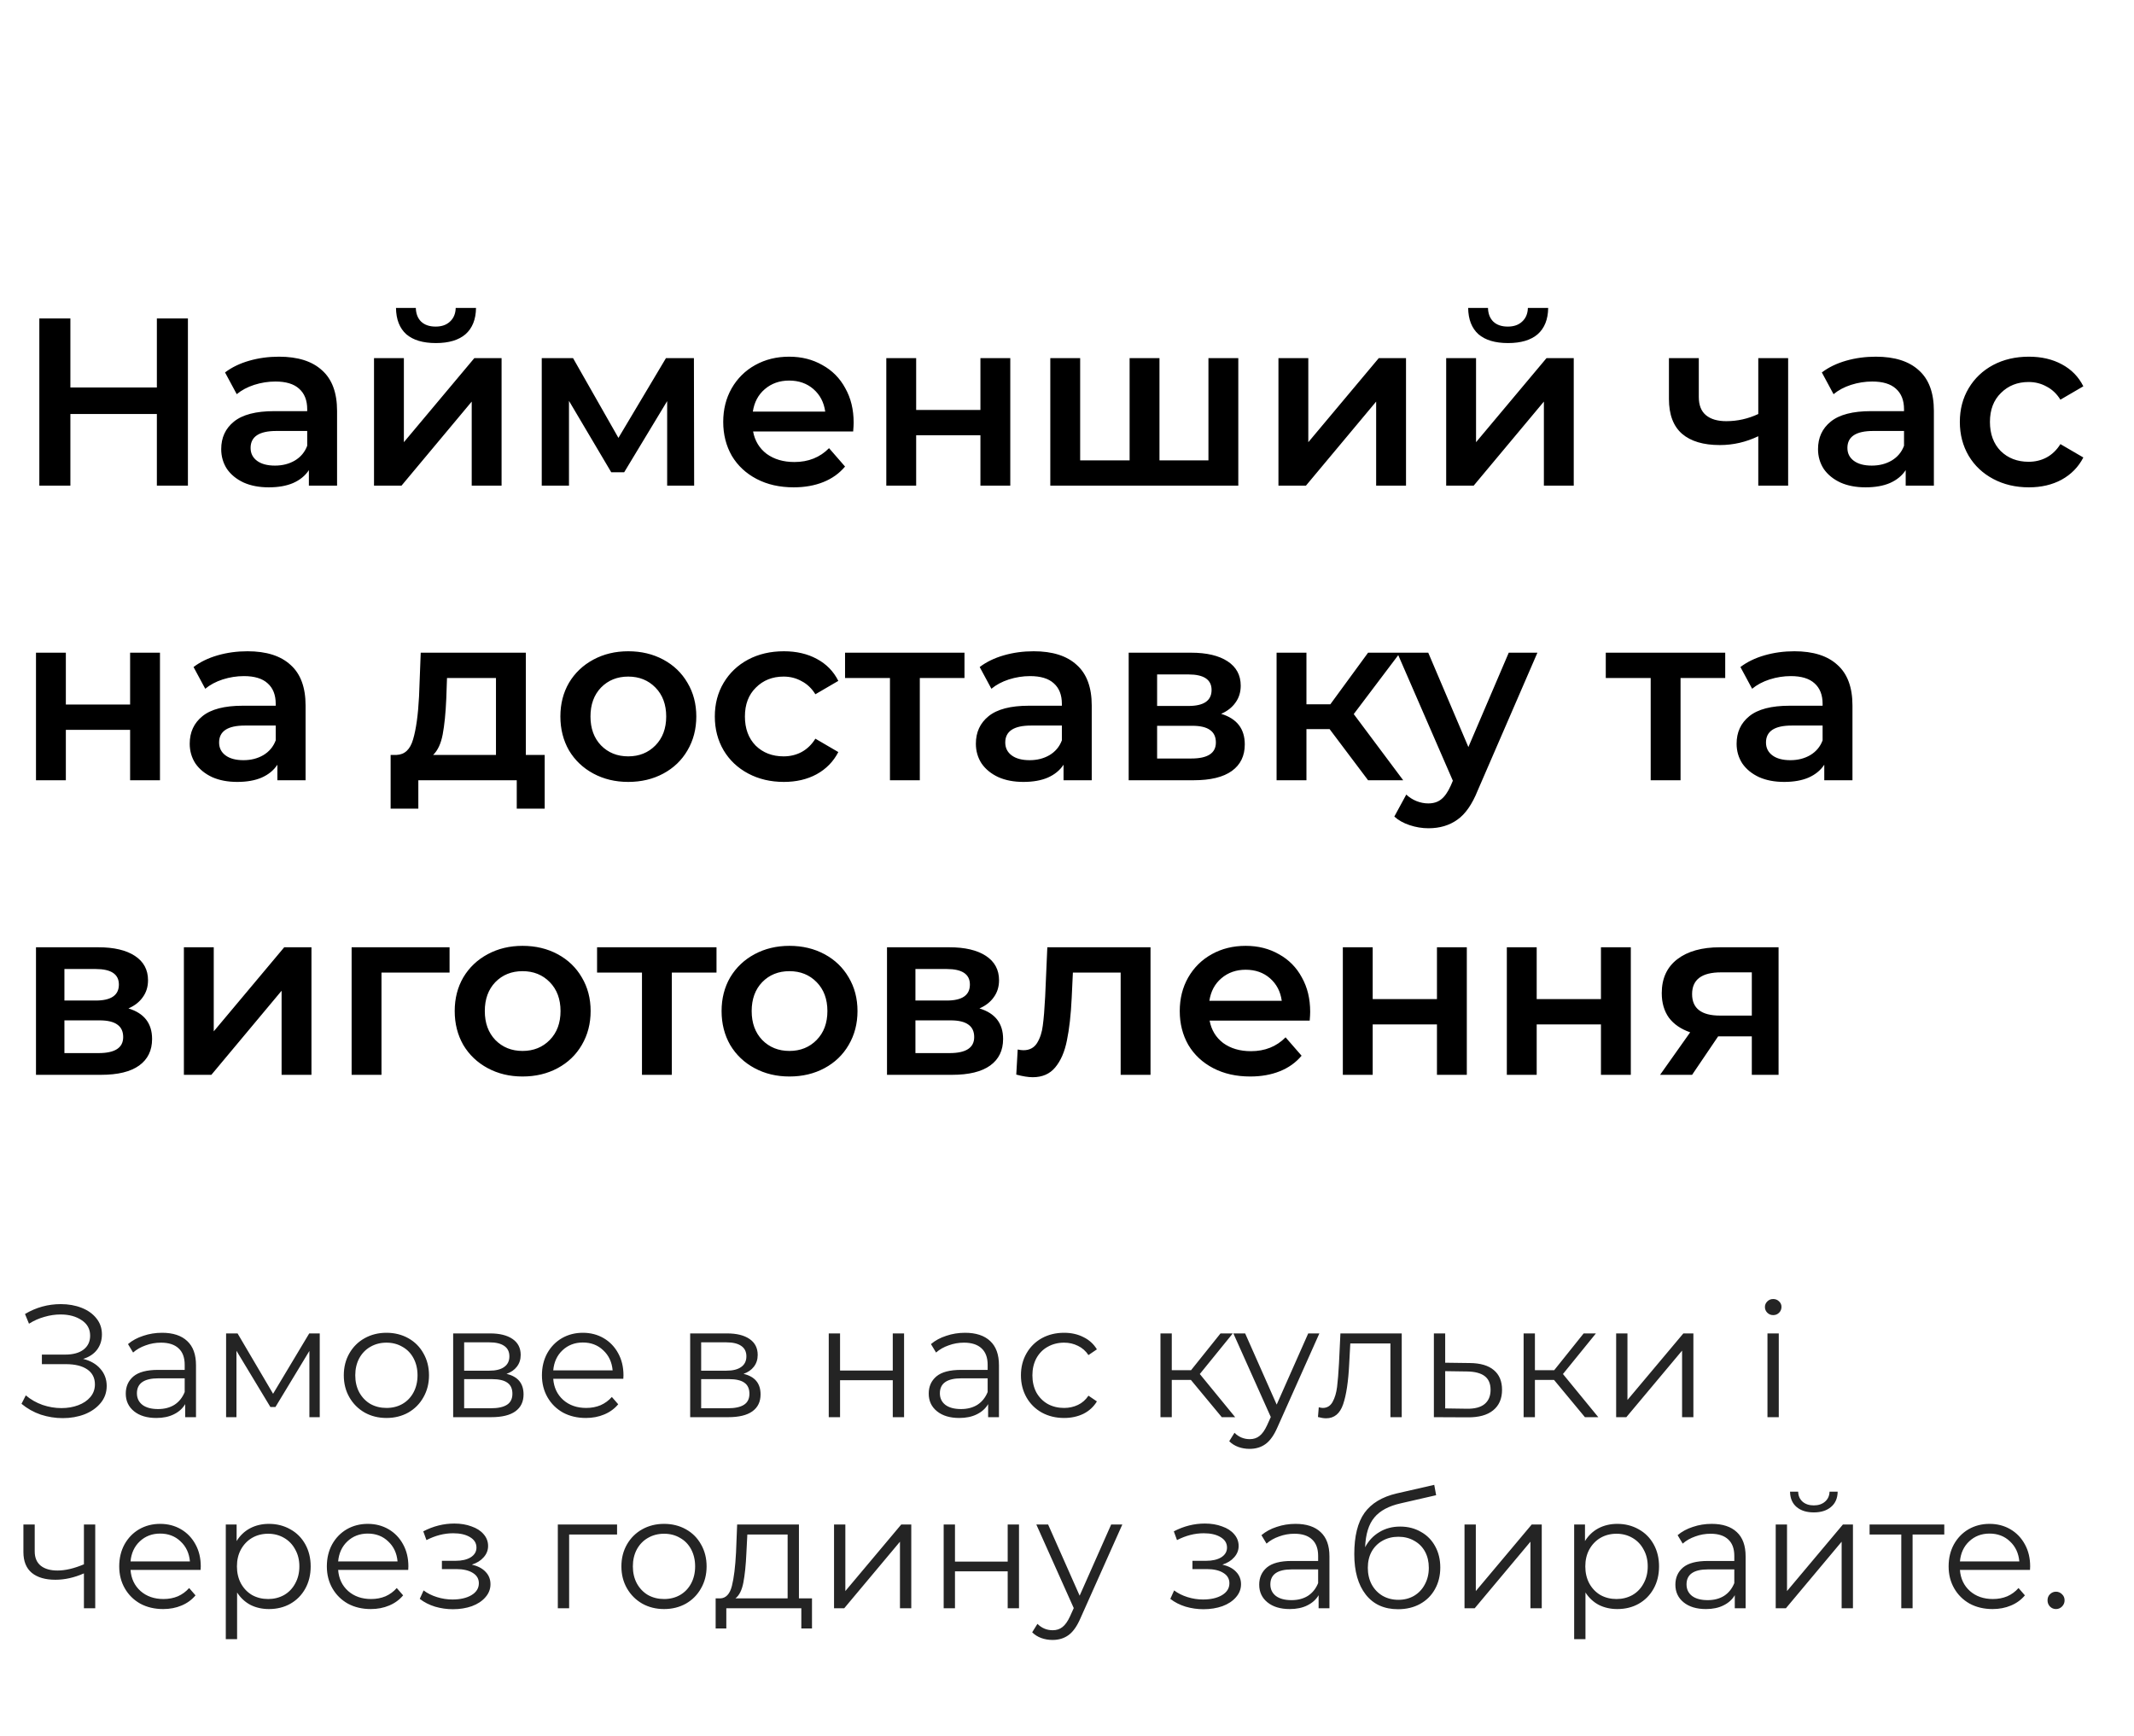
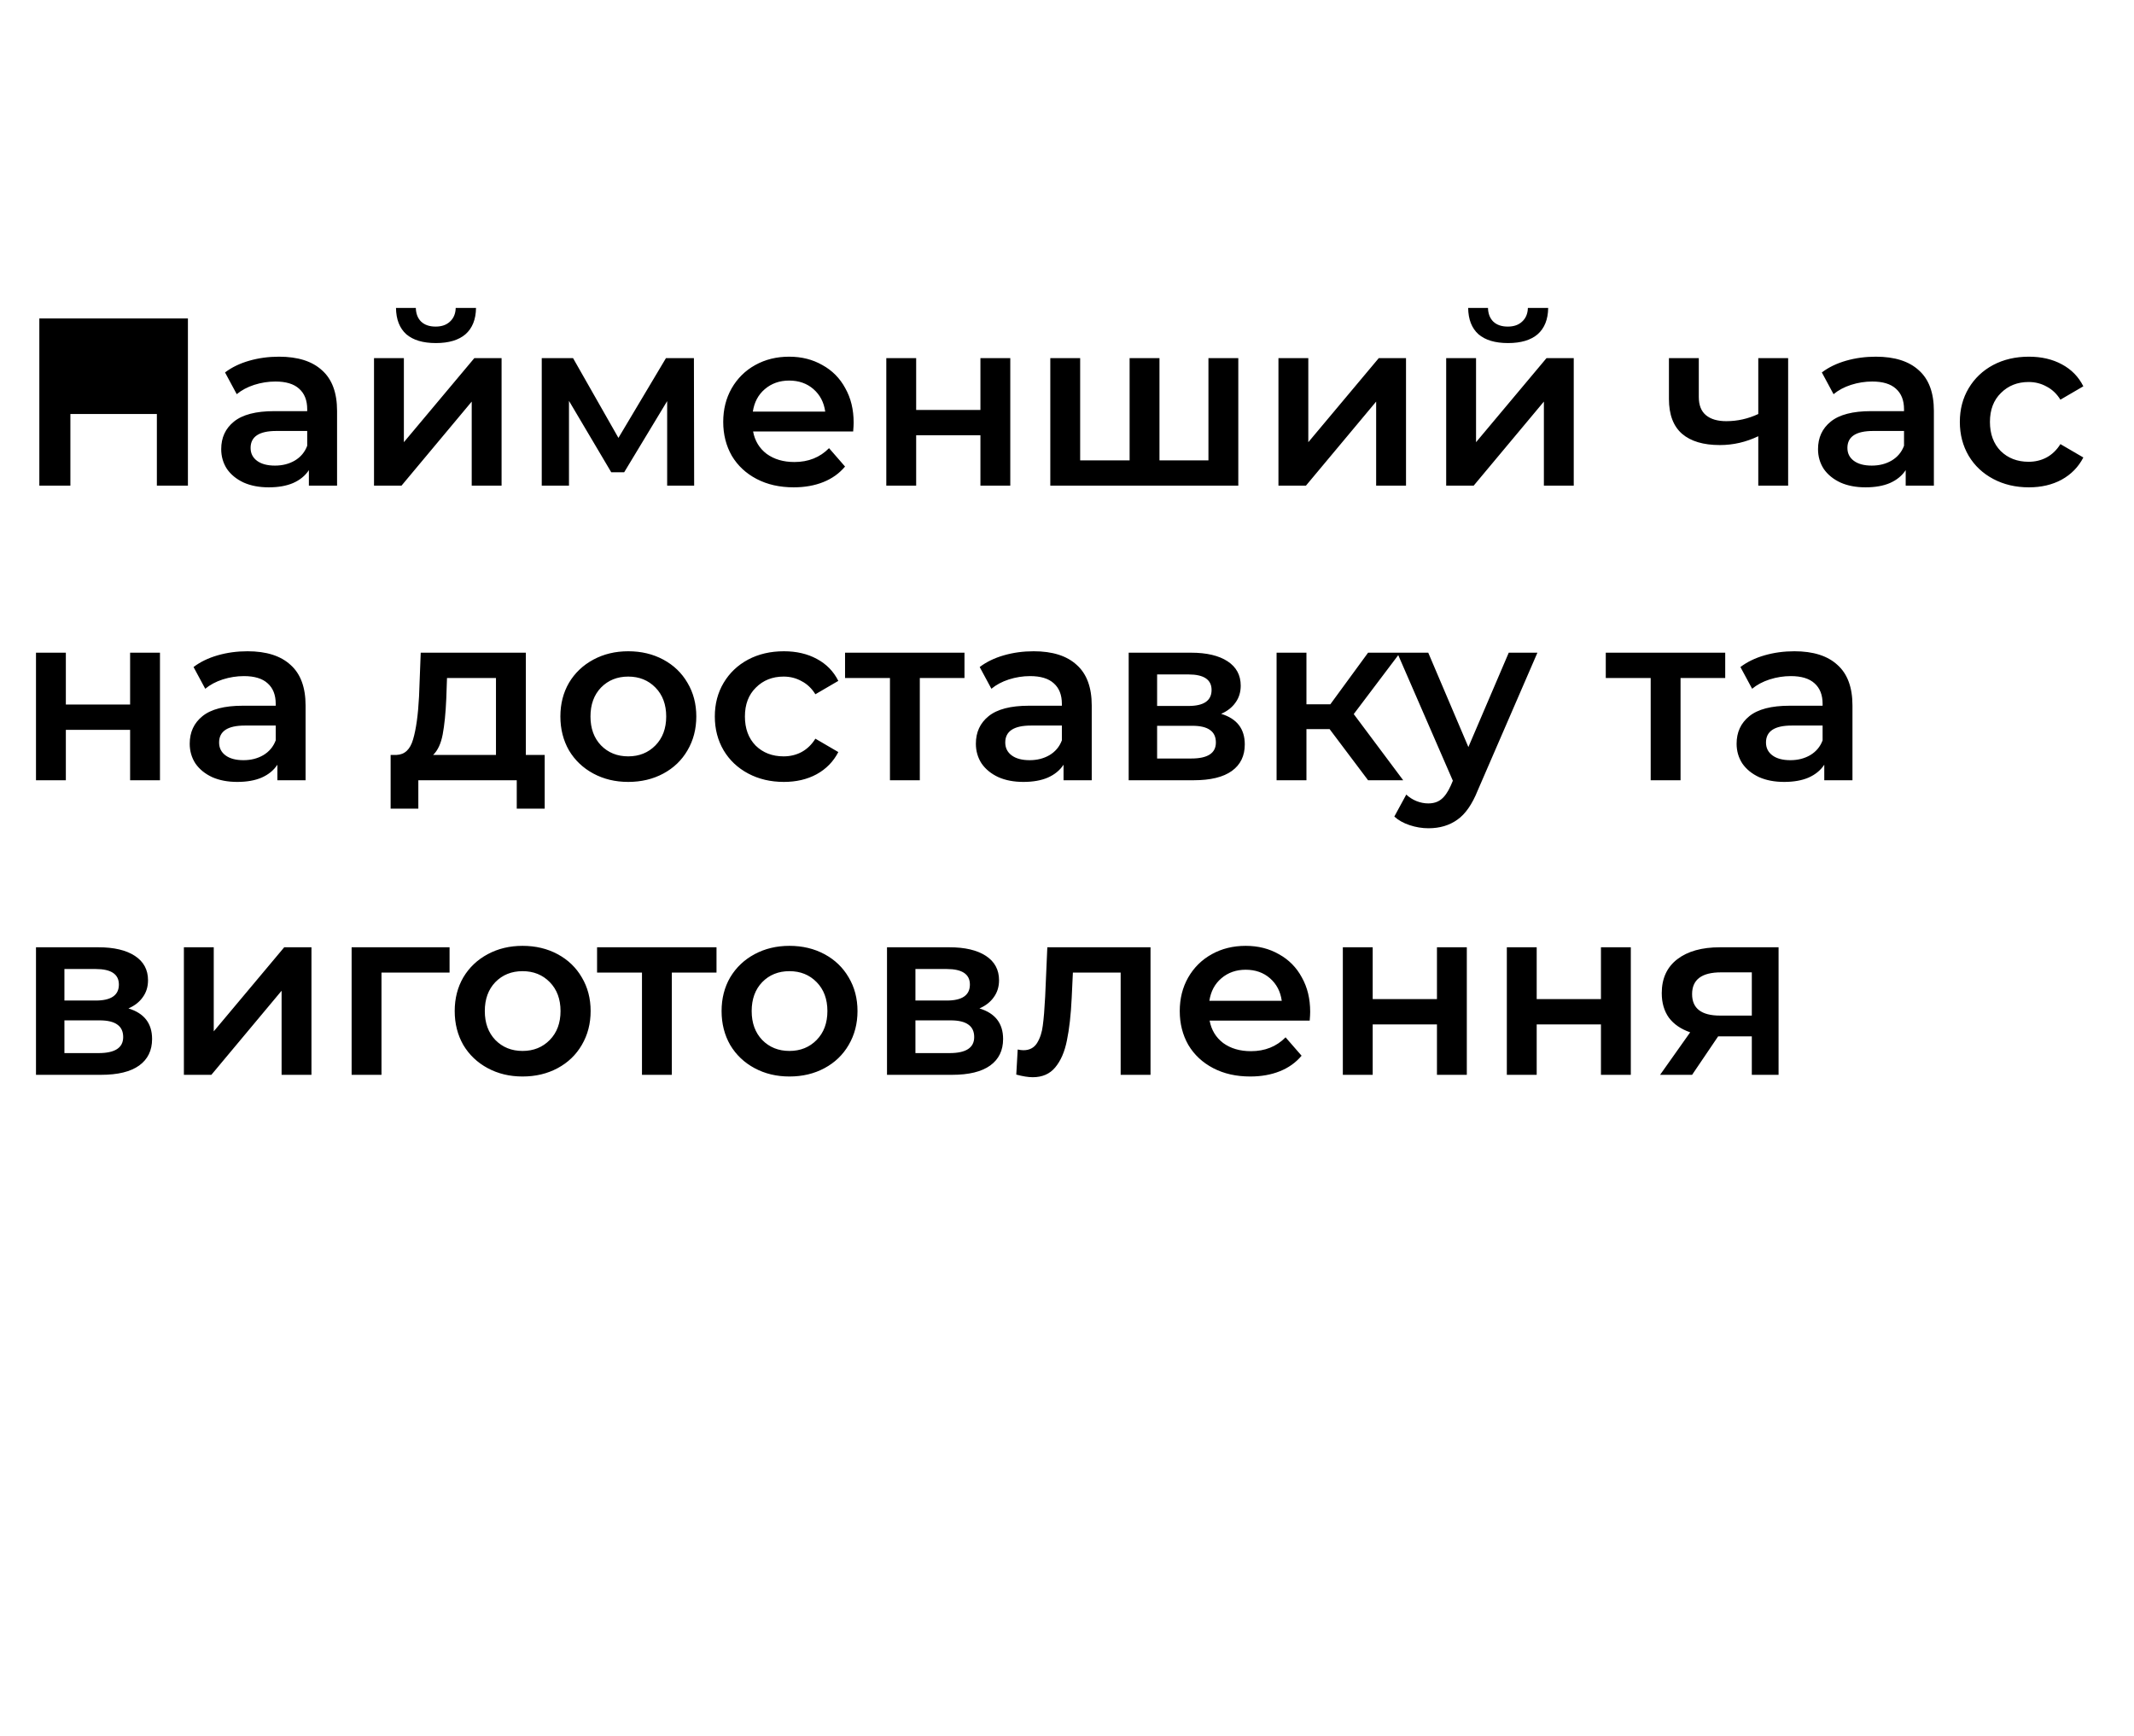
<svg xmlns="http://www.w3.org/2000/svg" width="268" height="218" viewBox="0 0 268 218" fill="none">
-   <path d="M10.44 170.68C11.36 170.907 12.08 171.32 12.6 171.92C13.133 172.52 13.4 173.24 13.4 174.08C13.4 174.893 13.147 175.607 12.64 176.22C12.133 176.833 11.46 177.307 10.62 177.64C9.78 177.96 8.867 178.12 7.88 178.12C6.947 178.12 6.027 177.973 5.12 177.68C4.227 177.373 3.42 176.92 2.7 176.32L3.24 175.26C3.853 175.78 4.553 176.18 5.34 176.46C6.127 176.727 6.92 176.86 7.72 176.86C8.48 176.86 9.18 176.74 9.82 176.5C10.46 176.26 10.967 175.92 11.34 175.48C11.727 175.027 11.92 174.493 11.92 173.88C11.92 173.067 11.6 172.44 10.96 172C10.32 171.56 9.42 171.34 8.26 171.34H5.26V170.14H8.18C9.167 170.14 9.933 169.933 10.48 169.52C11.04 169.093 11.32 168.507 11.32 167.76C11.32 166.933 10.967 166.287 10.26 165.82C9.553 165.34 8.667 165.1 7.6 165.1C6.933 165.1 6.26 165.2 5.58 165.4C4.9 165.587 4.253 165.873 3.64 166.26L3.14 165.04C4.527 164.213 6.027 163.8 7.64 163.8C8.587 163.8 9.453 163.953 10.24 164.26C11.027 164.567 11.647 165.007 12.1 165.58C12.567 166.153 12.8 166.827 12.8 167.6C12.8 168.347 12.593 168.993 12.18 169.54C11.767 170.073 11.187 170.453 10.44 170.68ZM20.355 167.4C21.728 167.4 22.782 167.747 23.515 168.44C24.248 169.12 24.615 170.133 24.615 171.48V178H23.255V176.36C22.935 176.907 22.462 177.333 21.835 177.64C21.221 177.947 20.488 178.1 19.635 178.1C18.462 178.1 17.528 177.82 16.835 177.26C16.142 176.7 15.795 175.96 15.795 175.04C15.795 174.147 16.115 173.427 16.755 172.88C17.408 172.333 18.442 172.06 19.855 172.06H23.195V171.42C23.195 170.513 22.942 169.827 22.435 169.36C21.928 168.88 21.188 168.64 20.215 168.64C19.548 168.64 18.908 168.753 18.295 168.98C17.681 169.193 17.155 169.493 16.715 169.88L16.075 168.82C16.608 168.367 17.248 168.02 17.995 167.78C18.741 167.527 19.528 167.4 20.355 167.4ZM19.855 176.98C20.655 176.98 21.341 176.8 21.915 176.44C22.488 176.067 22.915 175.533 23.195 174.84V173.12H19.895C18.095 173.12 17.195 173.747 17.195 175C17.195 175.613 17.428 176.1 17.895 176.46C18.361 176.807 19.015 176.98 19.855 176.98ZM40.155 167.48V178H38.855V169.68L34.595 176.72H33.955L29.695 169.66V178H28.395V167.48H29.835L34.295 175.06L38.835 167.48H40.155ZM48.536 178.1C47.522 178.1 46.609 177.873 45.796 177.42C44.982 176.953 44.342 176.313 43.876 175.5C43.409 174.687 43.176 173.767 43.176 172.74C43.176 171.713 43.409 170.793 43.876 169.98C44.342 169.167 44.982 168.533 45.796 168.08C46.609 167.627 47.522 167.4 48.536 167.4C49.549 167.4 50.462 167.627 51.276 168.08C52.089 168.533 52.722 169.167 53.176 169.98C53.642 170.793 53.876 171.713 53.876 172.74C53.876 173.767 53.642 174.687 53.176 175.5C52.722 176.313 52.089 176.953 51.276 177.42C50.462 177.873 49.549 178.1 48.536 178.1ZM48.536 176.84C49.282 176.84 49.949 176.673 50.536 176.34C51.136 175.993 51.602 175.507 51.936 174.88C52.269 174.253 52.436 173.54 52.436 172.74C52.436 171.94 52.269 171.227 51.936 170.6C51.602 169.973 51.136 169.493 50.536 169.16C49.949 168.813 49.282 168.64 48.536 168.64C47.789 168.64 47.116 168.813 46.516 169.16C45.929 169.493 45.462 169.973 45.116 170.6C44.782 171.227 44.616 171.94 44.616 172.74C44.616 173.54 44.782 174.253 45.116 174.88C45.462 175.507 45.929 175.993 46.516 176.34C47.116 176.673 47.789 176.84 48.536 176.84ZM63.611 172.56C65.037 172.893 65.751 173.753 65.751 175.14C65.751 176.06 65.411 176.767 64.731 177.26C64.051 177.753 63.037 178 61.691 178H56.911V167.48H61.551C62.751 167.48 63.691 167.713 64.371 168.18C65.051 168.647 65.391 169.313 65.391 170.18C65.391 170.753 65.231 171.247 64.911 171.66C64.604 172.06 64.171 172.36 63.611 172.56ZM58.291 172.16H61.451C62.264 172.16 62.884 172.007 63.311 171.7C63.751 171.393 63.971 170.947 63.971 170.36C63.971 169.773 63.751 169.333 63.311 169.04C62.884 168.747 62.264 168.6 61.451 168.6H58.291V172.16ZM61.631 176.88C62.537 176.88 63.217 176.733 63.671 176.44C64.124 176.147 64.351 175.687 64.351 175.06C64.351 174.433 64.144 173.973 63.731 173.68C63.317 173.373 62.664 173.22 61.771 173.22H58.291V176.88H61.631ZM78.279 173.18H69.479C69.559 174.273 69.979 175.16 70.739 175.84C71.499 176.507 72.459 176.84 73.619 176.84C74.272 176.84 74.872 176.727 75.419 176.5C75.965 176.26 76.439 175.913 76.839 175.46L77.639 176.38C77.172 176.94 76.585 177.367 75.879 177.66C75.185 177.953 74.419 178.1 73.579 178.1C72.499 178.1 71.539 177.873 70.699 177.42C69.872 176.953 69.225 176.313 68.759 175.5C68.292 174.687 68.059 173.767 68.059 172.74C68.059 171.713 68.279 170.793 68.719 169.98C69.172 169.167 69.785 168.533 70.559 168.08C71.345 167.627 72.225 167.4 73.199 167.4C74.172 167.4 75.045 167.627 75.819 168.08C76.592 168.533 77.199 169.167 77.639 169.98C78.079 170.78 78.299 171.7 78.299 172.74L78.279 173.18ZM73.199 168.62C72.185 168.62 71.332 168.947 70.639 169.6C69.959 170.24 69.572 171.08 69.479 172.12H76.939C76.845 171.08 76.452 170.24 75.759 169.6C75.079 168.947 74.225 168.62 73.199 168.62ZM93.376 172.56C94.803 172.893 95.516 173.753 95.516 175.14C95.516 176.06 95.176 176.767 94.496 177.26C93.816 177.753 92.803 178 91.456 178H86.676V167.48H91.316C92.516 167.48 93.456 167.713 94.136 168.18C94.816 168.647 95.156 169.313 95.156 170.18C95.156 170.753 94.996 171.247 94.676 171.66C94.37 172.06 93.936 172.36 93.376 172.56ZM88.056 172.16H91.216C92.03 172.16 92.65 172.007 93.076 171.7C93.516 171.393 93.736 170.947 93.736 170.36C93.736 169.773 93.516 169.333 93.076 169.04C92.65 168.747 92.03 168.6 91.216 168.6H88.056V172.16ZM91.396 176.88C92.303 176.88 92.983 176.733 93.436 176.44C93.89 176.147 94.116 175.687 94.116 175.06C94.116 174.433 93.91 173.973 93.496 173.68C93.083 173.373 92.43 173.22 91.536 173.22H88.056V176.88H91.396ZM104.079 167.48H105.499V172.14H112.119V167.48H113.539V178H112.119V173.36H105.499V178H104.079V167.48ZM121.195 167.4C122.568 167.4 123.621 167.747 124.355 168.44C125.088 169.12 125.455 170.133 125.455 171.48V178H124.095V176.36C123.775 176.907 123.301 177.333 122.675 177.64C122.061 177.947 121.328 178.1 120.475 178.1C119.301 178.1 118.368 177.82 117.675 177.26C116.981 176.7 116.635 175.96 116.635 175.04C116.635 174.147 116.955 173.427 117.595 172.88C118.248 172.333 119.281 172.06 120.695 172.06H124.035V171.42C124.035 170.513 123.781 169.827 123.275 169.36C122.768 168.88 122.028 168.64 121.055 168.64C120.388 168.64 119.748 168.753 119.135 168.98C118.521 169.193 117.995 169.493 117.555 169.88L116.915 168.82C117.448 168.367 118.088 168.02 118.835 167.78C119.581 167.527 120.368 167.4 121.195 167.4ZM120.695 176.98C121.495 176.98 122.181 176.8 122.755 176.44C123.328 176.067 123.755 175.533 124.035 174.84V173.12H120.735C118.935 173.12 118.035 173.747 118.035 175C118.035 175.613 118.268 176.1 118.735 176.46C119.201 176.807 119.855 176.98 120.695 176.98ZM133.635 178.1C132.595 178.1 131.662 177.873 130.835 177.42C130.022 176.967 129.382 176.333 128.915 175.52C128.448 174.693 128.215 173.767 128.215 172.74C128.215 171.713 128.448 170.793 128.915 169.98C129.382 169.167 130.022 168.533 130.835 168.08C131.662 167.627 132.595 167.4 133.635 167.4C134.542 167.4 135.348 167.58 136.055 167.94C136.775 168.287 137.342 168.8 137.755 169.48L136.695 170.2C136.348 169.68 135.908 169.293 135.375 169.04C134.842 168.773 134.262 168.64 133.635 168.64C132.875 168.64 132.188 168.813 131.575 169.16C130.975 169.493 130.502 169.973 130.155 170.6C129.822 171.227 129.655 171.94 129.655 172.74C129.655 173.553 129.822 174.273 130.155 174.9C130.502 175.513 130.975 175.993 131.575 176.34C132.188 176.673 132.875 176.84 133.635 176.84C134.262 176.84 134.842 176.713 135.375 176.46C135.908 176.207 136.348 175.82 136.695 175.3L137.755 176.02C137.342 176.7 136.775 177.22 136.055 177.58C135.335 177.927 134.528 178.1 133.635 178.1ZM149.559 173.32H147.159V178H145.739V167.48H147.159V172.1H149.579L153.279 167.48H154.819L150.679 172.58L155.119 178H153.439L149.559 173.32ZM165.694 167.48L160.434 179.26C160.008 180.247 159.514 180.947 158.954 181.36C158.394 181.773 157.721 181.98 156.934 181.98C156.428 181.98 155.954 181.9 155.514 181.74C155.074 181.58 154.694 181.34 154.374 181.02L155.034 179.96C155.568 180.493 156.208 180.76 156.954 180.76C157.434 180.76 157.841 180.627 158.174 180.36C158.521 180.093 158.841 179.64 159.134 179L159.594 177.98L154.894 167.48H156.374L160.334 176.42L164.294 167.48H165.694ZM176.038 167.48V178H174.618V168.74H169.578L169.438 171.34C169.331 173.527 169.078 175.207 168.678 176.38C168.278 177.553 167.565 178.14 166.538 178.14C166.258 178.14 165.918 178.087 165.518 177.98L165.618 176.76C165.858 176.813 166.025 176.84 166.118 176.84C166.665 176.84 167.078 176.587 167.358 176.08C167.638 175.573 167.825 174.947 167.918 174.2C168.011 173.453 168.091 172.467 168.158 171.24L168.338 167.48H176.038ZM184.595 171.2C185.915 171.213 186.915 171.507 187.595 172.08C188.288 172.653 188.635 173.48 188.635 174.56C188.635 175.68 188.261 176.54 187.515 177.14C186.781 177.74 185.715 178.033 184.315 178.02L180.075 178V167.48H181.495V171.16L184.595 171.2ZM184.235 176.94C185.208 176.953 185.941 176.76 186.435 176.36C186.941 175.947 187.195 175.347 187.195 174.56C187.195 173.787 186.948 173.213 186.455 172.84C185.961 172.467 185.221 172.273 184.235 172.26L181.495 172.22V176.9L184.235 176.94ZM195.164 173.32H192.764V178H191.344V167.48H192.764V172.1H195.184L198.884 167.48H200.424L196.284 172.58L200.724 178H199.044L195.164 173.32ZM202.965 167.48H204.385V175.84L211.405 167.48H212.665V178H211.245V169.64L204.245 178H202.965V167.48ZM221.969 167.48H223.389V178H221.969V167.48ZM222.689 165.18C222.396 165.18 222.149 165.08 221.949 164.88C221.749 164.68 221.649 164.44 221.649 164.16C221.649 163.893 221.749 163.66 221.949 163.46C222.149 163.26 222.396 163.16 222.689 163.16C222.983 163.16 223.229 163.26 223.429 163.46C223.629 163.647 223.729 163.873 223.729 164.14C223.729 164.433 223.629 164.68 223.429 164.88C223.229 165.08 222.983 165.18 222.689 165.18ZM11.96 191.48V202H10.54V197.62C9.327 198.153 8.133 198.42 6.96 198.42C5.693 198.42 4.707 198.133 4 197.56C3.293 196.973 2.94 196.1 2.94 194.94V191.48H4.36V194.86C4.36 195.647 4.613 196.247 5.12 196.66C5.627 197.06 6.327 197.26 7.22 197.26C8.207 197.26 9.313 197 10.54 196.48V191.48H11.96ZM25.193 197.18H16.393C16.473 198.273 16.893 199.16 17.653 199.84C18.413 200.507 19.373 200.84 20.533 200.84C21.186 200.84 21.786 200.727 22.333 200.5C22.879 200.26 23.353 199.913 23.753 199.46L24.553 200.38C24.086 200.94 23.499 201.367 22.793 201.66C22.099 201.953 21.333 202.1 20.493 202.1C19.413 202.1 18.453 201.873 17.613 201.42C16.786 200.953 16.139 200.313 15.673 199.5C15.206 198.687 14.973 197.767 14.973 196.74C14.973 195.713 15.193 194.793 15.633 193.98C16.086 193.167 16.699 192.533 17.473 192.08C18.259 191.627 19.139 191.4 20.113 191.4C21.086 191.4 21.959 191.627 22.733 192.08C23.506 192.533 24.113 193.167 24.553 193.98C24.993 194.78 25.213 195.7 25.213 196.74L25.193 197.18ZM20.113 192.62C19.099 192.62 18.246 192.947 17.553 193.6C16.873 194.24 16.486 195.08 16.393 196.12H23.853C23.759 195.08 23.366 194.24 22.673 193.6C21.993 192.947 21.139 192.62 20.113 192.62ZM33.776 191.4C34.763 191.4 35.656 191.627 36.456 192.08C37.256 192.52 37.883 193.147 38.336 193.96C38.789 194.773 39.016 195.7 39.016 196.74C39.016 197.793 38.789 198.727 38.336 199.54C37.883 200.353 37.256 200.987 36.456 201.44C35.669 201.88 34.776 202.1 33.776 202.1C32.923 202.1 32.149 201.927 31.456 201.58C30.776 201.22 30.216 200.7 29.776 200.02V205.88H28.356V191.48H29.716V193.56C30.143 192.867 30.703 192.333 31.396 191.96C32.103 191.587 32.896 191.4 33.776 191.4ZM33.676 200.84C34.409 200.84 35.076 200.673 35.676 200.34C36.276 199.993 36.743 199.507 37.076 198.88C37.423 198.253 37.596 197.54 37.596 196.74C37.596 195.94 37.423 195.233 37.076 194.62C36.743 193.993 36.276 193.507 35.676 193.16C35.076 192.813 34.409 192.64 33.676 192.64C32.929 192.64 32.256 192.813 31.656 193.16C31.069 193.507 30.603 193.993 30.256 194.62C29.923 195.233 29.756 195.94 29.756 196.74C29.756 197.54 29.923 198.253 30.256 198.88C30.603 199.507 31.069 199.993 31.656 200.34C32.256 200.673 32.929 200.84 33.676 200.84ZM51.267 197.18H42.467C42.547 198.273 42.967 199.16 43.727 199.84C44.487 200.507 45.447 200.84 46.607 200.84C47.26 200.84 47.86 200.727 48.407 200.5C48.953 200.26 49.427 199.913 49.827 199.46L50.627 200.38C50.16 200.94 49.574 201.367 48.867 201.66C48.173 201.953 47.407 202.1 46.567 202.1C45.487 202.1 44.527 201.873 43.687 201.42C42.86 200.953 42.214 200.313 41.747 199.5C41.28 198.687 41.047 197.767 41.047 196.74C41.047 195.713 41.267 194.793 41.707 193.98C42.16 193.167 42.773 192.533 43.547 192.08C44.334 191.627 45.214 191.4 46.187 191.4C47.16 191.4 48.033 191.627 48.807 192.08C49.58 192.533 50.187 193.167 50.627 193.98C51.067 194.78 51.287 195.7 51.287 196.74L51.267 197.18ZM46.187 192.62C45.173 192.62 44.32 192.947 43.627 193.6C42.947 194.24 42.56 195.08 42.467 196.12H49.927C49.834 195.08 49.44 194.24 48.747 193.6C48.067 192.947 47.214 192.62 46.187 192.62ZM59.257 196.52C60.004 196.693 60.577 196.993 60.977 197.42C61.391 197.847 61.597 198.367 61.597 198.98C61.597 199.593 61.384 200.14 60.957 200.62C60.544 201.1 59.977 201.473 59.257 201.74C58.537 201.993 57.744 202.12 56.877 202.12C56.117 202.12 55.37 202.013 54.637 201.8C53.904 201.573 53.264 201.247 52.717 200.82L53.197 199.76C53.677 200.12 54.237 200.4 54.877 200.6C55.517 200.8 56.164 200.9 56.817 200.9C57.791 200.9 58.584 200.72 59.197 200.36C59.824 199.987 60.137 199.487 60.137 198.86C60.137 198.3 59.884 197.867 59.377 197.56C58.87 197.24 58.177 197.08 57.297 197.08H55.497V196.04H57.217C58.004 196.04 58.637 195.893 59.117 195.6C59.597 195.293 59.837 194.887 59.837 194.38C59.837 193.82 59.564 193.38 59.017 193.06C58.484 192.74 57.784 192.58 56.917 192.58C55.784 192.58 54.664 192.867 53.557 193.44L53.157 192.34C54.41 191.687 55.711 191.36 57.057 191.36C57.857 191.36 58.577 191.48 59.217 191.72C59.87 191.947 60.377 192.273 60.737 192.7C61.111 193.127 61.297 193.62 61.297 194.18C61.297 194.713 61.111 195.187 60.737 195.6C60.377 196.013 59.884 196.32 59.257 196.52ZM77.495 192.74H71.475V202H70.055V191.48H77.495V192.74ZM83.399 202.1C82.386 202.1 81.472 201.873 80.659 201.42C79.846 200.953 79.206 200.313 78.739 199.5C78.272 198.687 78.039 197.767 78.039 196.74C78.039 195.713 78.272 194.793 78.739 193.98C79.206 193.167 79.846 192.533 80.659 192.08C81.472 191.627 82.386 191.4 83.399 191.4C84.412 191.4 85.326 191.627 86.139 192.08C86.952 192.533 87.586 193.167 88.039 193.98C88.506 194.793 88.739 195.713 88.739 196.74C88.739 197.767 88.506 198.687 88.039 199.5C87.586 200.313 86.952 200.953 86.139 201.42C85.326 201.873 84.412 202.1 83.399 202.1ZM83.399 200.84C84.146 200.84 84.812 200.673 85.399 200.34C85.999 199.993 86.466 199.507 86.799 198.88C87.132 198.253 87.299 197.54 87.299 196.74C87.299 195.94 87.132 195.227 86.799 194.6C86.466 193.973 85.999 193.493 85.399 193.16C84.812 192.813 84.146 192.64 83.399 192.64C82.652 192.64 81.979 192.813 81.379 193.16C80.792 193.493 80.326 193.973 79.979 194.6C79.646 195.227 79.479 195.94 79.479 196.74C79.479 197.54 79.646 198.253 79.979 198.88C80.326 199.507 80.792 199.993 81.379 200.34C81.979 200.673 82.652 200.84 83.399 200.84ZM101.975 200.76V204.54H100.635V202H91.215V204.54H89.875V200.76H90.475C91.182 200.72 91.662 200.2 91.915 199.2C92.169 198.2 92.342 196.8 92.435 195L92.575 191.48H100.335V200.76H101.975ZM93.735 195.08C93.669 196.573 93.542 197.807 93.355 198.78C93.169 199.74 92.835 200.4 92.355 200.76H98.915V192.74H93.855L93.735 195.08ZM104.743 191.48H106.163V199.84L113.183 191.48H114.443V202H113.023V193.64L106.023 202H104.743V191.48ZM118.512 191.48H119.932V196.14H126.552V191.48H127.972V202H126.552V197.36H119.932V202H118.512V191.48ZM140.948 191.48L135.688 203.26C135.262 204.247 134.768 204.947 134.208 205.36C133.648 205.773 132.975 205.98 132.188 205.98C131.682 205.98 131.208 205.9 130.768 205.74C130.328 205.58 129.948 205.34 129.628 205.02L130.288 203.96C130.822 204.493 131.462 204.76 132.208 204.76C132.688 204.76 133.095 204.627 133.428 204.36C133.775 204.093 134.095 203.64 134.388 203L134.848 201.98L130.148 191.48H131.628L135.588 200.42L139.548 191.48H140.948ZM153.515 196.52C154.262 196.693 154.835 196.993 155.235 197.42C155.648 197.847 155.855 198.367 155.855 198.98C155.855 199.593 155.642 200.14 155.215 200.62C154.802 201.1 154.235 201.473 153.515 201.74C152.795 201.993 152.002 202.12 151.135 202.12C150.375 202.12 149.628 202.013 148.895 201.8C148.162 201.573 147.522 201.247 146.975 200.82L147.455 199.76C147.935 200.12 148.495 200.4 149.135 200.6C149.775 200.8 150.422 200.9 151.075 200.9C152.048 200.9 152.842 200.72 153.455 200.36C154.082 199.987 154.395 199.487 154.395 198.86C154.395 198.3 154.142 197.867 153.635 197.56C153.128 197.24 152.435 197.08 151.555 197.08H149.755V196.04H151.475C152.262 196.04 152.895 195.893 153.375 195.6C153.855 195.293 154.095 194.887 154.095 194.38C154.095 193.82 153.822 193.38 153.275 193.06C152.742 192.74 152.042 192.58 151.175 192.58C150.042 192.58 148.922 192.867 147.815 193.44L147.415 192.34C148.668 191.687 149.968 191.36 151.315 191.36C152.115 191.36 152.835 191.48 153.475 191.72C154.128 191.947 154.635 192.273 154.995 192.7C155.368 193.127 155.555 193.62 155.555 194.18C155.555 194.713 155.368 195.187 154.995 195.6C154.635 196.013 154.142 196.32 153.515 196.52ZM162.699 191.4C164.072 191.4 165.125 191.747 165.859 192.44C166.592 193.12 166.959 194.133 166.959 195.48V202H165.599V200.36C165.279 200.907 164.805 201.333 164.179 201.64C163.565 201.947 162.832 202.1 161.979 202.1C160.805 202.1 159.872 201.82 159.179 201.26C158.485 200.7 158.139 199.96 158.139 199.04C158.139 198.147 158.459 197.427 159.099 196.88C159.752 196.333 160.785 196.06 162.199 196.06H165.539V195.42C165.539 194.513 165.285 193.827 164.779 193.36C164.272 192.88 163.532 192.64 162.559 192.64C161.892 192.64 161.252 192.753 160.639 192.98C160.025 193.193 159.499 193.493 159.059 193.88L158.419 192.82C158.952 192.367 159.592 192.02 160.339 191.78C161.085 191.527 161.872 191.4 162.699 191.4ZM162.199 200.98C162.999 200.98 163.685 200.8 164.259 200.44C164.832 200.067 165.259 199.533 165.539 198.84V197.12H162.239C160.439 197.12 159.539 197.747 159.539 199C159.539 199.613 159.772 200.1 160.239 200.46C160.705 200.807 161.359 200.98 162.199 200.98ZM175.839 191.74C176.812 191.74 177.679 191.96 178.439 192.4C179.212 192.827 179.812 193.433 180.239 194.22C180.665 194.993 180.879 195.88 180.879 196.88C180.879 197.907 180.652 198.82 180.199 199.62C179.759 200.407 179.139 201.02 178.339 201.46C177.539 201.9 176.619 202.12 175.579 202.12C173.832 202.12 172.479 201.507 171.519 200.28C170.559 199.053 170.079 197.36 170.079 195.2C170.079 192.947 170.505 191.22 171.359 190.02C172.225 188.82 173.572 188.007 175.399 187.58L180.119 186.5L180.359 187.8L175.919 188.82C174.412 189.153 173.305 189.747 172.599 190.6C171.892 191.44 171.505 192.687 171.439 194.34C171.865 193.527 172.459 192.893 173.219 192.44C173.979 191.973 174.852 191.74 175.839 191.74ZM175.619 200.94C176.352 200.94 177.005 200.773 177.579 200.44C178.165 200.093 178.619 199.613 178.939 199C179.272 198.387 179.439 197.693 179.439 196.92C179.439 196.147 179.279 195.467 178.959 194.88C178.639 194.293 178.185 193.84 177.599 193.52C177.025 193.187 176.365 193.02 175.619 193.02C174.872 193.02 174.205 193.187 173.619 193.52C173.045 193.84 172.592 194.293 172.259 194.88C171.939 195.467 171.779 196.147 171.779 196.92C171.779 197.693 171.939 198.387 172.259 199C172.592 199.613 173.052 200.093 173.639 200.44C174.225 200.773 174.885 200.94 175.619 200.94ZM183.922 191.48H185.342V199.84L192.362 191.48H193.622V202H192.202V193.64L185.202 202H183.922V191.48ZM203.112 191.4C204.099 191.4 204.992 191.627 205.792 192.08C206.592 192.52 207.219 193.147 207.672 193.96C208.125 194.773 208.352 195.7 208.352 196.74C208.352 197.793 208.125 198.727 207.672 199.54C207.219 200.353 206.592 200.987 205.792 201.44C205.005 201.88 204.112 202.1 203.112 202.1C202.259 202.1 201.485 201.927 200.792 201.58C200.112 201.22 199.552 200.7 199.112 200.02V205.88H197.692V191.48H199.052V193.56C199.479 192.867 200.039 192.333 200.732 191.96C201.439 191.587 202.232 191.4 203.112 191.4ZM203.012 200.84C203.745 200.84 204.412 200.673 205.012 200.34C205.612 199.993 206.079 199.507 206.412 198.88C206.759 198.253 206.932 197.54 206.932 196.74C206.932 195.94 206.759 195.233 206.412 194.62C206.079 193.993 205.612 193.507 205.012 193.16C204.412 192.813 203.745 192.64 203.012 192.64C202.265 192.64 201.592 192.813 200.992 193.16C200.405 193.507 199.939 193.993 199.592 194.62C199.259 195.233 199.092 195.94 199.092 196.74C199.092 197.54 199.259 198.253 199.592 198.88C199.939 199.507 200.405 199.993 200.992 200.34C201.592 200.673 202.265 200.84 203.012 200.84ZM214.964 191.4C216.338 191.4 217.391 191.747 218.124 192.44C218.858 193.12 219.224 194.133 219.224 195.48V202H217.864V200.36C217.544 200.907 217.071 201.333 216.444 201.64C215.831 201.947 215.098 202.1 214.244 202.1C213.071 202.1 212.138 201.82 211.444 201.26C210.751 200.7 210.404 199.96 210.404 199.04C210.404 198.147 210.724 197.427 211.364 196.88C212.018 196.333 213.051 196.06 214.464 196.06H217.804V195.42C217.804 194.513 217.551 193.827 217.044 193.36C216.538 192.88 215.798 192.64 214.824 192.64C214.158 192.64 213.518 192.753 212.904 192.98C212.291 193.193 211.764 193.493 211.324 193.88L210.684 192.82C211.218 192.367 211.858 192.02 212.604 191.78C213.351 191.527 214.138 191.4 214.964 191.4ZM214.464 200.98C215.264 200.98 215.951 200.8 216.524 200.44C217.098 200.067 217.524 199.533 217.804 198.84V197.12H214.504C212.704 197.12 211.804 197.747 211.804 199C211.804 199.613 212.038 200.1 212.504 200.46C212.971 200.807 213.624 200.98 214.464 200.98ZM223.004 191.48H224.424V199.84L231.444 191.48H232.704V202H231.284V193.64L224.284 202H223.004V191.48ZM227.784 189.96C226.878 189.96 226.158 189.733 225.624 189.28C225.091 188.827 224.818 188.187 224.804 187.36H225.824C225.838 187.88 226.024 188.3 226.384 188.62C226.744 188.927 227.211 189.08 227.784 189.08C228.358 189.08 228.824 188.927 229.184 188.62C229.558 188.3 229.751 187.88 229.764 187.36H230.784C230.771 188.187 230.491 188.827 229.944 189.28C229.411 189.733 228.691 189.96 227.784 189.96ZM244.174 192.74H240.194V202H238.774V192.74H234.794V191.48H244.174V192.74ZM254.939 197.18H246.139C246.219 198.273 246.639 199.16 247.399 199.84C248.159 200.507 249.119 200.84 250.279 200.84C250.932 200.84 251.532 200.727 252.079 200.5C252.625 200.26 253.099 199.913 253.499 199.46L254.299 200.38C253.832 200.94 253.245 201.367 252.539 201.66C251.845 201.953 251.079 202.1 250.239 202.1C249.159 202.1 248.199 201.873 247.359 201.42C246.532 200.953 245.885 200.313 245.419 199.5C244.952 198.687 244.719 197.767 244.719 196.74C244.719 195.713 244.939 194.793 245.379 193.98C245.832 193.167 246.445 192.533 247.219 192.08C248.005 191.627 248.885 191.4 249.859 191.4C250.832 191.4 251.705 191.627 252.479 192.08C253.252 192.533 253.859 193.167 254.299 193.98C254.739 194.78 254.959 195.7 254.959 196.74L254.939 197.18ZM249.859 192.62C248.845 192.62 247.992 192.947 247.299 193.6C246.619 194.24 246.232 195.08 246.139 196.12H253.599C253.505 195.08 253.112 194.24 252.419 193.6C251.739 192.947 250.885 192.62 249.859 192.62ZM258.202 202.1C257.909 202.1 257.655 201.993 257.442 201.78C257.242 201.567 257.142 201.307 257.142 201C257.142 200.693 257.242 200.44 257.442 200.24C257.655 200.027 257.909 199.92 258.202 199.92C258.495 199.92 258.749 200.027 258.962 200.24C259.175 200.44 259.282 200.693 259.282 201C259.282 201.307 259.175 201.567 258.962 201.78C258.749 201.993 258.495 202.1 258.202 202.1Z" fill="#242424" />
-   <path d="M23.6 40V61H19.7V52H8.84V61H4.94V40H8.84V48.67H19.7V40H23.6ZM35.041 44.8C37.401 44.8 39.201 45.37 40.441 46.51C41.701 47.63 42.331 49.33 42.331 51.61V61H38.791V59.05C38.331 59.75 37.671 60.29 36.811 60.67C35.971 61.03 34.951 61.21 33.751 61.21C32.551 61.21 31.501 61.01 30.601 60.61C29.701 60.19 29.001 59.62 28.501 58.9C28.021 58.16 27.781 57.33 27.781 56.41C27.781 54.97 28.311 53.82 29.371 52.96C30.451 52.08 32.141 51.64 34.441 51.64H38.581V51.4C38.581 50.28 38.241 49.42 37.561 48.82C36.901 48.22 35.911 47.92 34.591 47.92C33.691 47.92 32.801 48.06 31.921 48.34C31.061 48.62 30.331 49.01 29.731 49.51L28.261 46.78C29.101 46.14 30.111 45.65 31.291 45.31C32.471 44.97 33.721 44.8 35.041 44.8ZM34.531 58.48C35.471 58.48 36.301 58.27 37.021 57.85C37.761 57.41 38.281 56.79 38.581 55.99V54.13H34.711C32.551 54.13 31.471 54.84 31.471 56.26C31.471 56.94 31.741 57.48 32.281 57.88C32.821 58.28 33.571 58.48 34.531 58.48ZM46.971 44.98H50.721V55.54L59.571 44.98H62.991V61H59.241V50.44L50.421 61H46.971V44.98ZM54.741 43.09C53.121 43.09 51.881 42.72 51.021 41.98C50.181 41.22 49.751 40.12 49.731 38.68H52.221C52.241 39.4 52.461 39.97 52.881 40.39C53.321 40.81 53.931 41.02 54.711 41.02C55.471 41.02 56.071 40.81 56.511 40.39C56.971 39.97 57.211 39.4 57.231 38.68H59.781C59.761 40.12 59.321 41.22 58.461 41.98C57.601 42.72 56.361 43.09 54.741 43.09ZM83.786 61V50.38L78.386 59.32H76.766L71.456 50.35V61H68.036V44.98H71.966L77.666 55L83.636 44.98H87.146L87.176 61H83.786ZM107.206 53.08C107.206 53.34 107.186 53.71 107.146 54.19H94.576C94.796 55.37 95.365 56.31 96.285 57.01C97.225 57.69 98.385 58.03 99.766 58.03C101.526 58.03 102.976 57.45 104.116 56.29L106.126 58.6C105.406 59.46 104.496 60.11 103.396 60.55C102.296 60.99 101.056 61.21 99.675 61.21C97.915 61.21 96.365 60.86 95.025 60.16C93.686 59.46 92.645 58.49 91.906 57.25C91.186 55.99 90.826 54.57 90.826 52.99C90.826 51.43 91.175 50.03 91.876 48.79C92.596 47.53 93.585 46.55 94.846 45.85C96.106 45.15 97.525 44.8 99.106 44.8C100.666 44.8 102.056 45.15 103.276 45.85C104.516 46.53 105.476 47.5 106.156 48.76C106.856 50 107.206 51.44 107.206 53.08ZM99.106 47.8C97.906 47.8 96.885 48.16 96.046 48.88C95.225 49.58 94.725 50.52 94.546 51.7H103.636C103.476 50.54 102.986 49.6 102.166 48.88C101.346 48.16 100.326 47.8 99.106 47.8ZM111.307 44.98H115.057V51.49H123.127V44.98H126.877V61H123.127V54.67H115.057V61H111.307V44.98ZM155.513 44.98V61H131.903V44.98H135.653V57.82H141.863V44.98H145.613V57.82H151.763V44.98H155.513ZM160.555 44.98H164.305V55.54L173.155 44.98H176.575V61H172.825V50.44L164.005 61H160.555V44.98ZM181.62 44.98H185.37V55.54L194.22 44.98H197.64V61H193.89V50.44L185.07 61H181.62V44.98ZM189.39 43.09C187.77 43.09 186.53 42.72 185.67 41.98C184.83 41.22 184.4 40.12 184.38 38.68H186.87C186.89 39.4 187.11 39.97 187.53 40.39C187.97 40.81 188.58 41.02 189.36 41.02C190.12 41.02 190.72 40.81 191.16 40.39C191.62 39.97 191.86 39.4 191.88 38.68H194.43C194.41 40.12 193.97 41.22 193.11 41.98C192.25 42.72 191.01 43.09 189.39 43.09ZM224.565 44.98V61H220.815V54.79C219.275 55.53 217.665 55.9 215.985 55.9C213.925 55.9 212.345 55.43 211.245 54.49C210.145 53.53 209.595 52.07 209.595 50.11V44.98H213.345V49.87C213.345 50.89 213.645 51.65 214.245 52.15C214.845 52.65 215.695 52.9 216.795 52.9C218.195 52.9 219.535 52.6 220.815 52V44.98H224.565ZM235.578 44.8C237.938 44.8 239.738 45.37 240.978 46.51C242.238 47.63 242.868 49.33 242.868 51.61V61H239.328V59.05C238.868 59.75 238.208 60.29 237.348 60.67C236.508 61.03 235.488 61.21 234.288 61.21C233.088 61.21 232.038 61.01 231.138 60.61C230.238 60.19 229.538 59.62 229.038 58.9C228.558 58.16 228.318 57.33 228.318 56.41C228.318 54.97 228.848 53.82 229.908 52.96C230.988 52.08 232.678 51.64 234.978 51.64H239.118V51.4C239.118 50.28 238.778 49.42 238.098 48.82C237.438 48.22 236.448 47.92 235.128 47.92C234.228 47.92 233.338 48.06 232.458 48.34C231.598 48.62 230.868 49.01 230.268 49.51L228.798 46.78C229.638 46.14 230.648 45.65 231.828 45.31C233.008 44.97 234.258 44.8 235.578 44.8ZM235.068 58.48C236.008 58.48 236.838 58.27 237.558 57.85C238.298 57.41 238.818 56.79 239.118 55.99V54.13H235.248C233.088 54.13 232.008 54.84 232.008 56.26C232.008 56.94 232.278 57.48 232.818 57.88C233.358 58.28 234.108 58.48 235.068 58.48ZM254.798 61.21C253.138 61.21 251.648 60.86 250.328 60.16C249.008 59.46 247.978 58.49 247.238 57.25C246.498 55.99 246.128 54.57 246.128 52.99C246.128 51.41 246.498 50 247.238 48.76C247.978 47.52 248.998 46.55 250.298 45.85C251.618 45.15 253.118 44.8 254.798 44.8C256.378 44.8 257.758 45.12 258.938 45.76C260.138 46.4 261.038 47.32 261.638 48.52L258.758 50.2C258.298 49.46 257.718 48.91 257.018 48.55C256.338 48.17 255.588 47.98 254.768 47.98C253.368 47.98 252.208 48.44 251.288 49.36C250.368 50.26 249.908 51.47 249.908 52.99C249.908 54.51 250.358 55.73 251.258 56.65C252.178 57.55 253.348 58 254.768 58C255.588 58 256.338 57.82 257.018 57.46C257.718 57.08 258.298 56.52 258.758 55.78L261.638 57.46C261.018 58.66 260.108 59.59 258.908 60.25C257.728 60.89 256.358 61.21 254.798 61.21ZM4.52 81.98H8.27V88.49H16.34V81.98H20.09V98H16.34V91.67H8.27V98H4.52V81.98ZM31.086 81.8C33.446 81.8 35.246 82.37 36.486 83.51C37.746 84.63 38.376 86.33 38.376 88.61V98H34.836V96.05C34.376 96.75 33.716 97.29 32.856 97.67C32.016 98.03 30.996 98.21 29.796 98.21C28.596 98.21 27.546 98.01 26.646 97.61C25.746 97.19 25.046 96.62 24.546 95.9C24.066 95.16 23.826 94.33 23.826 93.41C23.826 91.97 24.356 90.82 25.416 89.96C26.496 89.08 28.186 88.64 30.486 88.64H34.626V88.4C34.626 87.28 34.286 86.42 33.606 85.82C32.946 85.22 31.956 84.92 30.636 84.92C29.736 84.92 28.846 85.06 27.966 85.34C27.106 85.62 26.376 86.01 25.776 86.51L24.306 83.78C25.146 83.14 26.156 82.65 27.336 82.31C28.516 81.97 29.766 81.8 31.086 81.8ZM30.576 95.48C31.516 95.48 32.346 95.27 33.066 94.85C33.806 94.41 34.326 93.79 34.626 92.99V91.13H30.756C28.596 91.13 27.516 91.84 27.516 93.26C27.516 93.94 27.786 94.48 28.326 94.88C28.866 95.28 29.616 95.48 30.576 95.48ZM68.407 94.82V101.57H64.897V98H52.537V101.57H49.057V94.82H49.807C50.827 94.78 51.517 94.13 51.877 92.87C52.257 91.59 52.507 89.79 52.627 87.47L52.837 81.98H66.037V94.82H68.407ZM56.047 87.74C55.967 89.58 55.817 91.08 55.597 92.24C55.377 93.4 54.977 94.26 54.397 94.82H62.287V85.16H56.137L56.047 87.74ZM78.896 98.21C77.276 98.21 75.816 97.86 74.516 97.16C73.216 96.46 72.196 95.49 71.456 94.25C70.736 92.99 70.376 91.57 70.376 89.99C70.376 88.41 70.736 87 71.456 85.76C72.196 84.52 73.216 83.55 74.516 82.85C75.816 82.15 77.276 81.8 78.896 81.8C80.536 81.8 82.006 82.15 83.306 82.85C84.606 83.55 85.616 84.52 86.336 85.76C87.076 87 87.446 88.41 87.446 89.99C87.446 91.57 87.076 92.99 86.336 94.25C85.616 95.49 84.606 96.46 83.306 97.16C82.006 97.86 80.536 98.21 78.896 98.21ZM78.896 95C80.276 95 81.416 94.54 82.316 93.62C83.216 92.7 83.666 91.49 83.666 89.99C83.666 88.49 83.216 87.28 82.316 86.36C81.416 85.44 80.276 84.98 78.896 84.98C77.516 84.98 76.376 85.44 75.476 86.36C74.596 87.28 74.156 88.49 74.156 89.99C74.156 91.49 74.596 92.7 75.476 93.62C76.376 94.54 77.516 95 78.896 95ZM98.441 98.21C96.781 98.21 95.291 97.86 93.971 97.16C92.651 96.46 91.621 95.49 90.881 94.25C90.141 92.99 89.771 91.57 89.771 89.99C89.771 88.41 90.141 87 90.881 85.76C91.621 84.52 92.641 83.55 93.941 82.85C95.261 82.15 96.761 81.8 98.441 81.8C100.021 81.8 101.401 82.12 102.581 82.76C103.781 83.4 104.681 84.32 105.281 85.52L102.401 87.2C101.941 86.46 101.361 85.91 100.661 85.55C99.981 85.17 99.231 84.98 98.411 84.98C97.011 84.98 95.851 85.44 94.931 86.36C94.011 87.26 93.551 88.47 93.551 89.99C93.551 91.51 94.001 92.73 94.901 93.65C95.821 94.55 96.991 95 98.411 95C99.231 95 99.981 94.82 100.661 94.46C101.361 94.08 101.941 93.52 102.401 92.78L105.281 94.46C104.661 95.66 103.751 96.59 102.551 97.25C101.371 97.89 100.001 98.21 98.441 98.21ZM121.126 85.16H115.516V98H111.766V85.16H106.126V81.98H121.126V85.16ZM129.816 81.8C132.176 81.8 133.976 82.37 135.216 83.51C136.476 84.63 137.106 86.33 137.106 88.61V98H133.566V96.05C133.106 96.75 132.446 97.29 131.586 97.67C130.746 98.03 129.726 98.21 128.526 98.21C127.326 98.21 126.276 98.01 125.376 97.61C124.476 97.19 123.776 96.62 123.276 95.9C122.796 95.16 122.556 94.33 122.556 93.41C122.556 91.97 123.086 90.82 124.146 89.96C125.226 89.08 126.916 88.64 129.216 88.64H133.356V88.4C133.356 87.28 133.016 86.42 132.336 85.82C131.676 85.22 130.686 84.92 129.366 84.92C128.466 84.92 127.576 85.06 126.696 85.34C125.836 85.62 125.106 86.01 124.506 86.51L123.036 83.78C123.876 83.14 124.886 82.65 126.066 82.31C127.246 81.97 128.496 81.8 129.816 81.8ZM129.306 95.48C130.246 95.48 131.076 95.27 131.796 94.85C132.536 94.41 133.056 93.79 133.356 92.99V91.13H129.486C127.326 91.13 126.246 91.84 126.246 93.26C126.246 93.94 126.516 94.48 127.056 94.88C127.596 95.28 128.346 95.48 129.306 95.48ZM153.357 89.66C155.337 90.26 156.327 91.54 156.327 93.5C156.327 94.94 155.787 96.05 154.707 96.83C153.627 97.61 152.027 98 149.907 98H141.747V81.98H149.577C151.537 81.98 153.067 82.34 154.167 83.06C155.267 83.78 155.817 84.8 155.817 86.12C155.817 86.94 155.597 87.65 155.157 88.25C154.737 88.85 154.137 89.32 153.357 89.66ZM145.317 88.67H149.247C151.187 88.67 152.157 88 152.157 86.66C152.157 85.36 151.187 84.71 149.247 84.71H145.317V88.67ZM149.607 95.27C151.667 95.27 152.697 94.6 152.697 93.26C152.697 92.56 152.457 92.04 151.977 91.7C151.497 91.34 150.747 91.16 149.727 91.16H145.317V95.27H149.607ZM166.981 91.58H164.071V98H160.321V81.98H164.071V88.46H167.071L171.811 81.98H175.831L170.011 89.69L176.221 98H171.811L166.981 91.58ZM193.077 81.98L185.578 99.29C184.878 101.03 184.028 102.25 183.028 102.95C182.028 103.67 180.818 104.03 179.397 104.03C178.598 104.03 177.808 103.9 177.028 103.64C176.248 103.38 175.607 103.02 175.107 102.56L176.608 99.8C176.968 100.14 177.388 100.41 177.868 100.61C178.368 100.81 178.868 100.91 179.368 100.91C180.028 100.91 180.568 100.74 180.988 100.4C181.428 100.06 181.828 99.49 182.188 98.69L182.458 98.06L175.468 81.98H179.368L184.408 93.83L189.478 81.98H193.077ZM216.663 85.16H211.053V98H207.303V85.16H201.663V81.98H216.663V85.16ZM225.353 81.8C227.713 81.8 229.513 82.37 230.753 83.51C232.013 84.63 232.643 86.33 232.643 88.61V98H229.103V96.05C228.643 96.75 227.983 97.29 227.123 97.67C226.283 98.03 225.263 98.21 224.063 98.21C222.863 98.21 221.813 98.01 220.913 97.61C220.013 97.19 219.313 96.62 218.813 95.9C218.333 95.16 218.093 94.33 218.093 93.41C218.093 91.97 218.623 90.82 219.683 89.96C220.763 89.08 222.453 88.64 224.753 88.64H228.893V88.4C228.893 87.28 228.553 86.42 227.873 85.82C227.213 85.22 226.223 84.92 224.903 84.92C224.003 84.92 223.113 85.06 222.233 85.34C221.373 85.62 220.643 86.01 220.043 86.51L218.573 83.78C219.413 83.14 220.423 82.65 221.603 82.31C222.783 81.97 224.033 81.8 225.353 81.8ZM224.843 95.48C225.783 95.48 226.613 95.27 227.333 94.85C228.073 94.41 228.593 93.79 228.893 92.99V91.13H225.023C222.863 91.13 221.783 91.84 221.783 93.26C221.783 93.94 222.053 94.48 222.593 94.88C223.133 95.28 223.883 95.48 224.843 95.48ZM16.13 126.66C18.11 127.26 19.1 128.54 19.1 130.5C19.1 131.94 18.56 133.05 17.48 133.83C16.4 134.61 14.8 135 12.68 135H4.52V118.98H12.35C14.31 118.98 15.84 119.34 16.94 120.06C18.04 120.78 18.59 121.8 18.59 123.12C18.59 123.94 18.37 124.65 17.93 125.25C17.51 125.85 16.91 126.32 16.13 126.66ZM8.09 125.67H12.02C13.96 125.67 14.93 125 14.93 123.66C14.93 122.36 13.96 121.71 12.02 121.71H8.09V125.67ZM12.38 132.27C14.44 132.27 15.47 131.6 15.47 130.26C15.47 129.56 15.23 129.04 14.75 128.7C14.27 128.34 13.52 128.16 12.5 128.16H8.09V132.27H12.38ZM23.094 118.98H26.844V129.54L35.694 118.98H39.114V135H35.364V124.44L26.544 135H23.094V118.98ZM56.459 122.16H47.909V135H44.159V118.98H56.459V122.16ZM65.625 135.21C64.005 135.21 62.545 134.86 61.245 134.16C59.945 133.46 58.925 132.49 58.185 131.25C57.465 129.99 57.105 128.57 57.105 126.99C57.105 125.41 57.465 124 58.185 122.76C58.925 121.52 59.945 120.55 61.245 119.85C62.545 119.15 64.005 118.8 65.625 118.8C67.265 118.8 68.735 119.15 70.035 119.85C71.335 120.55 72.345 121.52 73.065 122.76C73.805 124 74.175 125.41 74.175 126.99C74.175 128.57 73.805 129.99 73.065 131.25C72.345 132.49 71.335 133.46 70.035 134.16C68.735 134.86 67.265 135.21 65.625 135.21ZM65.625 132C67.005 132 68.145 131.54 69.045 130.62C69.945 129.7 70.395 128.49 70.395 126.99C70.395 125.49 69.945 124.28 69.045 123.36C68.145 122.44 67.005 121.98 65.625 121.98C64.245 121.98 63.105 122.44 62.205 123.36C61.325 124.28 60.885 125.49 60.885 126.99C60.885 128.49 61.325 129.7 62.205 130.62C63.105 131.54 64.245 132 65.625 132ZM89.983 122.16H84.373V135H80.623V122.16H74.983V118.98H89.983V122.16ZM99.141 135.21C97.52 135.21 96.061 134.86 94.76 134.16C93.46 133.46 92.441 132.49 91.701 131.25C90.981 129.99 90.621 128.57 90.621 126.99C90.621 125.41 90.981 124 91.701 122.76C92.441 121.52 93.46 120.55 94.76 119.85C96.061 119.15 97.52 118.8 99.141 118.8C100.78 118.8 102.25 119.15 103.55 119.85C104.85 120.55 105.86 121.52 106.58 122.76C107.32 124 107.69 125.41 107.69 126.99C107.69 128.57 107.32 129.99 106.58 131.25C105.86 132.49 104.85 133.46 103.55 134.16C102.25 134.86 100.78 135.21 99.141 135.21ZM99.141 132C100.52 132 101.66 131.54 102.56 130.62C103.46 129.7 103.91 128.49 103.91 126.99C103.91 125.49 103.46 124.28 102.56 123.36C101.66 122.44 100.52 121.98 99.141 121.98C97.76 121.98 96.621 122.44 95.721 123.36C94.841 124.28 94.4 125.49 94.4 126.99C94.4 128.49 94.841 129.7 95.721 130.62C96.621 131.54 97.76 132 99.141 132ZM123.005 126.66C124.985 127.26 125.975 128.54 125.975 130.5C125.975 131.94 125.435 133.05 124.355 133.83C123.275 134.61 121.675 135 119.555 135H111.395V118.98H119.225C121.185 118.98 122.715 119.34 123.815 120.06C124.915 120.78 125.465 121.8 125.465 123.12C125.465 123.94 125.245 124.65 124.805 125.25C124.385 125.85 123.785 126.32 123.005 126.66ZM114.965 125.67H118.895C120.835 125.67 121.805 125 121.805 123.66C121.805 122.36 120.835 121.71 118.895 121.71H114.965V125.67ZM119.255 132.27C121.315 132.27 122.345 131.6 122.345 130.26C122.345 129.56 122.105 129.04 121.625 128.7C121.145 128.34 120.395 128.16 119.375 128.16H114.965V132.27H119.255ZM144.489 118.98V135H140.739V122.16H134.739L134.589 125.34C134.489 127.46 134.289 129.24 133.989 130.68C133.709 132.1 133.219 133.23 132.519 134.07C131.839 134.89 130.899 135.3 129.699 135.3C129.139 135.3 128.449 135.19 127.629 134.97L127.809 131.82C128.089 131.88 128.329 131.91 128.529 131.91C129.289 131.91 129.859 131.61 130.239 131.01C130.619 130.39 130.859 129.66 130.959 128.82C131.079 127.96 131.179 126.74 131.259 125.16L131.529 118.98H144.489ZM164.54 127.08C164.54 127.34 164.52 127.71 164.48 128.19H151.91C152.13 129.37 152.7 130.31 153.62 131.01C154.56 131.69 155.72 132.03 157.1 132.03C158.86 132.03 160.31 131.45 161.45 130.29L163.46 132.6C162.74 133.46 161.83 134.11 160.73 134.55C159.63 134.99 158.39 135.21 157.01 135.21C155.25 135.21 153.7 134.86 152.36 134.16C151.02 133.46 149.98 132.49 149.24 131.25C148.52 129.99 148.16 128.57 148.16 126.99C148.16 125.43 148.51 124.03 149.21 122.79C149.93 121.53 150.92 120.55 152.18 119.85C153.44 119.15 154.86 118.8 156.44 118.8C158 118.8 159.39 119.15 160.61 119.85C161.85 120.53 162.81 121.5 163.49 122.76C164.19 124 164.54 125.44 164.54 127.08ZM156.44 121.8C155.24 121.8 154.22 122.16 153.38 122.88C152.56 123.58 152.06 124.52 151.88 125.7H160.97C160.81 124.54 160.32 123.6 159.5 122.88C158.68 122.16 157.66 121.8 156.44 121.8ZM168.641 118.98H172.391V125.49H180.461V118.98H184.211V135H180.461V128.67H172.391V135H168.641V118.98ZM189.237 118.98H192.987V125.49H201.057V118.98H204.807V135H201.057V128.67H192.987V135H189.237V118.98ZM223.363 118.98V135H220.003V130.17H215.773L212.503 135H208.483L212.263 129.66C211.103 129.26 210.213 128.65 209.593 127.83C208.993 126.99 208.693 125.96 208.693 124.74C208.693 122.9 209.343 121.48 210.643 120.48C211.943 119.48 213.733 118.98 216.013 118.98H223.363ZM216.132 122.13C213.713 122.13 212.503 123.04 212.503 124.86C212.503 126.66 213.673 127.56 216.013 127.56H220.003V122.13H216.132Z" fill="black" />
+   <path d="M23.6 40V61H19.7V52H8.84V61H4.94V40H8.84H19.7V40H23.6ZM35.041 44.8C37.401 44.8 39.201 45.37 40.441 46.51C41.701 47.63 42.331 49.33 42.331 51.61V61H38.791V59.05C38.331 59.75 37.671 60.29 36.811 60.67C35.971 61.03 34.951 61.21 33.751 61.21C32.551 61.21 31.501 61.01 30.601 60.61C29.701 60.19 29.001 59.62 28.501 58.9C28.021 58.16 27.781 57.33 27.781 56.41C27.781 54.97 28.311 53.82 29.371 52.96C30.451 52.08 32.141 51.64 34.441 51.64H38.581V51.4C38.581 50.28 38.241 49.42 37.561 48.82C36.901 48.22 35.911 47.92 34.591 47.92C33.691 47.92 32.801 48.06 31.921 48.34C31.061 48.62 30.331 49.01 29.731 49.51L28.261 46.78C29.101 46.14 30.111 45.65 31.291 45.31C32.471 44.97 33.721 44.8 35.041 44.8ZM34.531 58.48C35.471 58.48 36.301 58.27 37.021 57.85C37.761 57.41 38.281 56.79 38.581 55.99V54.13H34.711C32.551 54.13 31.471 54.84 31.471 56.26C31.471 56.94 31.741 57.48 32.281 57.88C32.821 58.28 33.571 58.48 34.531 58.48ZM46.971 44.98H50.721V55.54L59.571 44.98H62.991V61H59.241V50.44L50.421 61H46.971V44.98ZM54.741 43.09C53.121 43.09 51.881 42.72 51.021 41.98C50.181 41.22 49.751 40.12 49.731 38.68H52.221C52.241 39.4 52.461 39.97 52.881 40.39C53.321 40.81 53.931 41.02 54.711 41.02C55.471 41.02 56.071 40.81 56.511 40.39C56.971 39.97 57.211 39.4 57.231 38.68H59.781C59.761 40.12 59.321 41.22 58.461 41.98C57.601 42.72 56.361 43.09 54.741 43.09ZM83.786 61V50.38L78.386 59.32H76.766L71.456 50.35V61H68.036V44.98H71.966L77.666 55L83.636 44.98H87.146L87.176 61H83.786ZM107.206 53.08C107.206 53.34 107.186 53.71 107.146 54.19H94.576C94.796 55.37 95.365 56.31 96.285 57.01C97.225 57.69 98.385 58.03 99.766 58.03C101.526 58.03 102.976 57.45 104.116 56.29L106.126 58.6C105.406 59.46 104.496 60.11 103.396 60.55C102.296 60.99 101.056 61.21 99.675 61.21C97.915 61.21 96.365 60.86 95.025 60.16C93.686 59.46 92.645 58.49 91.906 57.25C91.186 55.99 90.826 54.57 90.826 52.99C90.826 51.43 91.175 50.03 91.876 48.79C92.596 47.53 93.585 46.55 94.846 45.85C96.106 45.15 97.525 44.8 99.106 44.8C100.666 44.8 102.056 45.15 103.276 45.85C104.516 46.53 105.476 47.5 106.156 48.76C106.856 50 107.206 51.44 107.206 53.08ZM99.106 47.8C97.906 47.8 96.885 48.16 96.046 48.88C95.225 49.58 94.725 50.52 94.546 51.7H103.636C103.476 50.54 102.986 49.6 102.166 48.88C101.346 48.16 100.326 47.8 99.106 47.8ZM111.307 44.98H115.057V51.49H123.127V44.98H126.877V61H123.127V54.67H115.057V61H111.307V44.98ZM155.513 44.98V61H131.903V44.98H135.653V57.82H141.863V44.98H145.613V57.82H151.763V44.98H155.513ZM160.555 44.98H164.305V55.54L173.155 44.98H176.575V61H172.825V50.44L164.005 61H160.555V44.98ZM181.62 44.98H185.37V55.54L194.22 44.98H197.64V61H193.89V50.44L185.07 61H181.62V44.98ZM189.39 43.09C187.77 43.09 186.53 42.72 185.67 41.98C184.83 41.22 184.4 40.12 184.38 38.68H186.87C186.89 39.4 187.11 39.97 187.53 40.39C187.97 40.81 188.58 41.02 189.36 41.02C190.12 41.02 190.72 40.81 191.16 40.39C191.62 39.97 191.86 39.4 191.88 38.68H194.43C194.41 40.12 193.97 41.22 193.11 41.98C192.25 42.72 191.01 43.09 189.39 43.09ZM224.565 44.98V61H220.815V54.79C219.275 55.53 217.665 55.9 215.985 55.9C213.925 55.9 212.345 55.43 211.245 54.49C210.145 53.53 209.595 52.07 209.595 50.11V44.98H213.345V49.87C213.345 50.89 213.645 51.65 214.245 52.15C214.845 52.65 215.695 52.9 216.795 52.9C218.195 52.9 219.535 52.6 220.815 52V44.98H224.565ZM235.578 44.8C237.938 44.8 239.738 45.37 240.978 46.51C242.238 47.63 242.868 49.33 242.868 51.61V61H239.328V59.05C238.868 59.75 238.208 60.29 237.348 60.67C236.508 61.03 235.488 61.21 234.288 61.21C233.088 61.21 232.038 61.01 231.138 60.61C230.238 60.19 229.538 59.62 229.038 58.9C228.558 58.16 228.318 57.33 228.318 56.41C228.318 54.97 228.848 53.82 229.908 52.96C230.988 52.08 232.678 51.64 234.978 51.64H239.118V51.4C239.118 50.28 238.778 49.42 238.098 48.82C237.438 48.22 236.448 47.92 235.128 47.92C234.228 47.92 233.338 48.06 232.458 48.34C231.598 48.62 230.868 49.01 230.268 49.51L228.798 46.78C229.638 46.14 230.648 45.65 231.828 45.31C233.008 44.97 234.258 44.8 235.578 44.8ZM235.068 58.48C236.008 58.48 236.838 58.27 237.558 57.85C238.298 57.41 238.818 56.79 239.118 55.99V54.13H235.248C233.088 54.13 232.008 54.84 232.008 56.26C232.008 56.94 232.278 57.48 232.818 57.88C233.358 58.28 234.108 58.48 235.068 58.48ZM254.798 61.21C253.138 61.21 251.648 60.86 250.328 60.16C249.008 59.46 247.978 58.49 247.238 57.25C246.498 55.99 246.128 54.57 246.128 52.99C246.128 51.41 246.498 50 247.238 48.76C247.978 47.52 248.998 46.55 250.298 45.85C251.618 45.15 253.118 44.8 254.798 44.8C256.378 44.8 257.758 45.12 258.938 45.76C260.138 46.4 261.038 47.32 261.638 48.52L258.758 50.2C258.298 49.46 257.718 48.91 257.018 48.55C256.338 48.17 255.588 47.98 254.768 47.98C253.368 47.98 252.208 48.44 251.288 49.36C250.368 50.26 249.908 51.47 249.908 52.99C249.908 54.51 250.358 55.73 251.258 56.65C252.178 57.55 253.348 58 254.768 58C255.588 58 256.338 57.82 257.018 57.46C257.718 57.08 258.298 56.52 258.758 55.78L261.638 57.46C261.018 58.66 260.108 59.59 258.908 60.25C257.728 60.89 256.358 61.21 254.798 61.21ZM4.52 81.98H8.27V88.49H16.34V81.98H20.09V98H16.34V91.67H8.27V98H4.52V81.98ZM31.086 81.8C33.446 81.8 35.246 82.37 36.486 83.51C37.746 84.63 38.376 86.33 38.376 88.61V98H34.836V96.05C34.376 96.75 33.716 97.29 32.856 97.67C32.016 98.03 30.996 98.21 29.796 98.21C28.596 98.21 27.546 98.01 26.646 97.61C25.746 97.19 25.046 96.62 24.546 95.9C24.066 95.16 23.826 94.33 23.826 93.41C23.826 91.97 24.356 90.82 25.416 89.96C26.496 89.08 28.186 88.64 30.486 88.64H34.626V88.4C34.626 87.28 34.286 86.42 33.606 85.82C32.946 85.22 31.956 84.92 30.636 84.92C29.736 84.92 28.846 85.06 27.966 85.34C27.106 85.62 26.376 86.01 25.776 86.51L24.306 83.78C25.146 83.14 26.156 82.65 27.336 82.31C28.516 81.97 29.766 81.8 31.086 81.8ZM30.576 95.48C31.516 95.48 32.346 95.27 33.066 94.85C33.806 94.41 34.326 93.79 34.626 92.99V91.13H30.756C28.596 91.13 27.516 91.84 27.516 93.26C27.516 93.94 27.786 94.48 28.326 94.88C28.866 95.28 29.616 95.48 30.576 95.48ZM68.407 94.82V101.57H64.897V98H52.537V101.57H49.057V94.82H49.807C50.827 94.78 51.517 94.13 51.877 92.87C52.257 91.59 52.507 89.79 52.627 87.47L52.837 81.98H66.037V94.82H68.407ZM56.047 87.74C55.967 89.58 55.817 91.08 55.597 92.24C55.377 93.4 54.977 94.26 54.397 94.82H62.287V85.16H56.137L56.047 87.74ZM78.896 98.21C77.276 98.21 75.816 97.86 74.516 97.16C73.216 96.46 72.196 95.49 71.456 94.25C70.736 92.99 70.376 91.57 70.376 89.99C70.376 88.41 70.736 87 71.456 85.76C72.196 84.52 73.216 83.55 74.516 82.85C75.816 82.15 77.276 81.8 78.896 81.8C80.536 81.8 82.006 82.15 83.306 82.85C84.606 83.55 85.616 84.52 86.336 85.76C87.076 87 87.446 88.41 87.446 89.99C87.446 91.57 87.076 92.99 86.336 94.25C85.616 95.49 84.606 96.46 83.306 97.16C82.006 97.86 80.536 98.21 78.896 98.21ZM78.896 95C80.276 95 81.416 94.54 82.316 93.62C83.216 92.7 83.666 91.49 83.666 89.99C83.666 88.49 83.216 87.28 82.316 86.36C81.416 85.44 80.276 84.98 78.896 84.98C77.516 84.98 76.376 85.44 75.476 86.36C74.596 87.28 74.156 88.49 74.156 89.99C74.156 91.49 74.596 92.7 75.476 93.62C76.376 94.54 77.516 95 78.896 95ZM98.441 98.21C96.781 98.21 95.291 97.86 93.971 97.16C92.651 96.46 91.621 95.49 90.881 94.25C90.141 92.99 89.771 91.57 89.771 89.99C89.771 88.41 90.141 87 90.881 85.76C91.621 84.52 92.641 83.55 93.941 82.85C95.261 82.15 96.761 81.8 98.441 81.8C100.021 81.8 101.401 82.12 102.581 82.76C103.781 83.4 104.681 84.32 105.281 85.52L102.401 87.2C101.941 86.46 101.361 85.91 100.661 85.55C99.981 85.17 99.231 84.98 98.411 84.98C97.011 84.98 95.851 85.44 94.931 86.36C94.011 87.26 93.551 88.47 93.551 89.99C93.551 91.51 94.001 92.73 94.901 93.65C95.821 94.55 96.991 95 98.411 95C99.231 95 99.981 94.82 100.661 94.46C101.361 94.08 101.941 93.52 102.401 92.78L105.281 94.46C104.661 95.66 103.751 96.59 102.551 97.25C101.371 97.89 100.001 98.21 98.441 98.21ZM121.126 85.16H115.516V98H111.766V85.16H106.126V81.98H121.126V85.16ZM129.816 81.8C132.176 81.8 133.976 82.37 135.216 83.51C136.476 84.63 137.106 86.33 137.106 88.61V98H133.566V96.05C133.106 96.75 132.446 97.29 131.586 97.67C130.746 98.03 129.726 98.21 128.526 98.21C127.326 98.21 126.276 98.01 125.376 97.61C124.476 97.19 123.776 96.62 123.276 95.9C122.796 95.16 122.556 94.33 122.556 93.41C122.556 91.97 123.086 90.82 124.146 89.96C125.226 89.08 126.916 88.64 129.216 88.64H133.356V88.4C133.356 87.28 133.016 86.42 132.336 85.82C131.676 85.22 130.686 84.92 129.366 84.92C128.466 84.92 127.576 85.06 126.696 85.34C125.836 85.62 125.106 86.01 124.506 86.51L123.036 83.78C123.876 83.14 124.886 82.65 126.066 82.31C127.246 81.97 128.496 81.8 129.816 81.8ZM129.306 95.48C130.246 95.48 131.076 95.27 131.796 94.85C132.536 94.41 133.056 93.79 133.356 92.99V91.13H129.486C127.326 91.13 126.246 91.84 126.246 93.26C126.246 93.94 126.516 94.48 127.056 94.88C127.596 95.28 128.346 95.48 129.306 95.48ZM153.357 89.66C155.337 90.26 156.327 91.54 156.327 93.5C156.327 94.94 155.787 96.05 154.707 96.83C153.627 97.61 152.027 98 149.907 98H141.747V81.98H149.577C151.537 81.98 153.067 82.34 154.167 83.06C155.267 83.78 155.817 84.8 155.817 86.12C155.817 86.94 155.597 87.65 155.157 88.25C154.737 88.85 154.137 89.32 153.357 89.66ZM145.317 88.67H149.247C151.187 88.67 152.157 88 152.157 86.66C152.157 85.36 151.187 84.71 149.247 84.71H145.317V88.67ZM149.607 95.27C151.667 95.27 152.697 94.6 152.697 93.26C152.697 92.56 152.457 92.04 151.977 91.7C151.497 91.34 150.747 91.16 149.727 91.16H145.317V95.27H149.607ZM166.981 91.58H164.071V98H160.321V81.98H164.071V88.46H167.071L171.811 81.98H175.831L170.011 89.69L176.221 98H171.811L166.981 91.58ZM193.077 81.98L185.578 99.29C184.878 101.03 184.028 102.25 183.028 102.95C182.028 103.67 180.818 104.03 179.397 104.03C178.598 104.03 177.808 103.9 177.028 103.64C176.248 103.38 175.607 103.02 175.107 102.56L176.608 99.8C176.968 100.14 177.388 100.41 177.868 100.61C178.368 100.81 178.868 100.91 179.368 100.91C180.028 100.91 180.568 100.74 180.988 100.4C181.428 100.06 181.828 99.49 182.188 98.69L182.458 98.06L175.468 81.98H179.368L184.408 93.83L189.478 81.98H193.077ZM216.663 85.16H211.053V98H207.303V85.16H201.663V81.98H216.663V85.16ZM225.353 81.8C227.713 81.8 229.513 82.37 230.753 83.51C232.013 84.63 232.643 86.33 232.643 88.61V98H229.103V96.05C228.643 96.75 227.983 97.29 227.123 97.67C226.283 98.03 225.263 98.21 224.063 98.21C222.863 98.21 221.813 98.01 220.913 97.61C220.013 97.19 219.313 96.62 218.813 95.9C218.333 95.16 218.093 94.33 218.093 93.41C218.093 91.97 218.623 90.82 219.683 89.96C220.763 89.08 222.453 88.64 224.753 88.64H228.893V88.4C228.893 87.28 228.553 86.42 227.873 85.82C227.213 85.22 226.223 84.92 224.903 84.92C224.003 84.92 223.113 85.06 222.233 85.34C221.373 85.62 220.643 86.01 220.043 86.51L218.573 83.78C219.413 83.14 220.423 82.65 221.603 82.31C222.783 81.97 224.033 81.8 225.353 81.8ZM224.843 95.48C225.783 95.48 226.613 95.27 227.333 94.85C228.073 94.41 228.593 93.79 228.893 92.99V91.13H225.023C222.863 91.13 221.783 91.84 221.783 93.26C221.783 93.94 222.053 94.48 222.593 94.88C223.133 95.28 223.883 95.48 224.843 95.48ZM16.13 126.66C18.11 127.26 19.1 128.54 19.1 130.5C19.1 131.94 18.56 133.05 17.48 133.83C16.4 134.61 14.8 135 12.68 135H4.52V118.98H12.35C14.31 118.98 15.84 119.34 16.94 120.06C18.04 120.78 18.59 121.8 18.59 123.12C18.59 123.94 18.37 124.65 17.93 125.25C17.51 125.85 16.91 126.32 16.13 126.66ZM8.09 125.67H12.02C13.96 125.67 14.93 125 14.93 123.66C14.93 122.36 13.96 121.71 12.02 121.71H8.09V125.67ZM12.38 132.27C14.44 132.27 15.47 131.6 15.47 130.26C15.47 129.56 15.23 129.04 14.75 128.7C14.27 128.34 13.52 128.16 12.5 128.16H8.09V132.27H12.38ZM23.094 118.98H26.844V129.54L35.694 118.98H39.114V135H35.364V124.44L26.544 135H23.094V118.98ZM56.459 122.16H47.909V135H44.159V118.98H56.459V122.16ZM65.625 135.21C64.005 135.21 62.545 134.86 61.245 134.16C59.945 133.46 58.925 132.49 58.185 131.25C57.465 129.99 57.105 128.57 57.105 126.99C57.105 125.41 57.465 124 58.185 122.76C58.925 121.52 59.945 120.55 61.245 119.85C62.545 119.15 64.005 118.8 65.625 118.8C67.265 118.8 68.735 119.15 70.035 119.85C71.335 120.55 72.345 121.52 73.065 122.76C73.805 124 74.175 125.41 74.175 126.99C74.175 128.57 73.805 129.99 73.065 131.25C72.345 132.49 71.335 133.46 70.035 134.16C68.735 134.86 67.265 135.21 65.625 135.21ZM65.625 132C67.005 132 68.145 131.54 69.045 130.62C69.945 129.7 70.395 128.49 70.395 126.99C70.395 125.49 69.945 124.28 69.045 123.36C68.145 122.44 67.005 121.98 65.625 121.98C64.245 121.98 63.105 122.44 62.205 123.36C61.325 124.28 60.885 125.49 60.885 126.99C60.885 128.49 61.325 129.7 62.205 130.62C63.105 131.54 64.245 132 65.625 132ZM89.983 122.16H84.373V135H80.623V122.16H74.983V118.98H89.983V122.16ZM99.141 135.21C97.52 135.21 96.061 134.86 94.76 134.16C93.46 133.46 92.441 132.49 91.701 131.25C90.981 129.99 90.621 128.57 90.621 126.99C90.621 125.41 90.981 124 91.701 122.76C92.441 121.52 93.46 120.55 94.76 119.85C96.061 119.15 97.52 118.8 99.141 118.8C100.78 118.8 102.25 119.15 103.55 119.85C104.85 120.55 105.86 121.52 106.58 122.76C107.32 124 107.69 125.41 107.69 126.99C107.69 128.57 107.32 129.99 106.58 131.25C105.86 132.49 104.85 133.46 103.55 134.16C102.25 134.86 100.78 135.21 99.141 135.21ZM99.141 132C100.52 132 101.66 131.54 102.56 130.62C103.46 129.7 103.91 128.49 103.91 126.99C103.91 125.49 103.46 124.28 102.56 123.36C101.66 122.44 100.52 121.98 99.141 121.98C97.76 121.98 96.621 122.44 95.721 123.36C94.841 124.28 94.4 125.49 94.4 126.99C94.4 128.49 94.841 129.7 95.721 130.62C96.621 131.54 97.76 132 99.141 132ZM123.005 126.66C124.985 127.26 125.975 128.54 125.975 130.5C125.975 131.94 125.435 133.05 124.355 133.83C123.275 134.61 121.675 135 119.555 135H111.395V118.98H119.225C121.185 118.98 122.715 119.34 123.815 120.06C124.915 120.78 125.465 121.8 125.465 123.12C125.465 123.94 125.245 124.65 124.805 125.25C124.385 125.85 123.785 126.32 123.005 126.66ZM114.965 125.67H118.895C120.835 125.67 121.805 125 121.805 123.66C121.805 122.36 120.835 121.71 118.895 121.71H114.965V125.67ZM119.255 132.27C121.315 132.27 122.345 131.6 122.345 130.26C122.345 129.56 122.105 129.04 121.625 128.7C121.145 128.34 120.395 128.16 119.375 128.16H114.965V132.27H119.255ZM144.489 118.98V135H140.739V122.16H134.739L134.589 125.34C134.489 127.46 134.289 129.24 133.989 130.68C133.709 132.1 133.219 133.23 132.519 134.07C131.839 134.89 130.899 135.3 129.699 135.3C129.139 135.3 128.449 135.19 127.629 134.97L127.809 131.82C128.089 131.88 128.329 131.91 128.529 131.91C129.289 131.91 129.859 131.61 130.239 131.01C130.619 130.39 130.859 129.66 130.959 128.82C131.079 127.96 131.179 126.74 131.259 125.16L131.529 118.98H144.489ZM164.54 127.08C164.54 127.34 164.52 127.71 164.48 128.19H151.91C152.13 129.37 152.7 130.31 153.62 131.01C154.56 131.69 155.72 132.03 157.1 132.03C158.86 132.03 160.31 131.45 161.45 130.29L163.46 132.6C162.74 133.46 161.83 134.11 160.73 134.55C159.63 134.99 158.39 135.21 157.01 135.21C155.25 135.21 153.7 134.86 152.36 134.16C151.02 133.46 149.98 132.49 149.24 131.25C148.52 129.99 148.16 128.57 148.16 126.99C148.16 125.43 148.51 124.03 149.21 122.79C149.93 121.53 150.92 120.55 152.18 119.85C153.44 119.15 154.86 118.8 156.44 118.8C158 118.8 159.39 119.15 160.61 119.85C161.85 120.53 162.81 121.5 163.49 122.76C164.19 124 164.54 125.44 164.54 127.08ZM156.44 121.8C155.24 121.8 154.22 122.16 153.38 122.88C152.56 123.58 152.06 124.52 151.88 125.7H160.97C160.81 124.54 160.32 123.6 159.5 122.88C158.68 122.16 157.66 121.8 156.44 121.8ZM168.641 118.98H172.391V125.49H180.461V118.98H184.211V135H180.461V128.67H172.391V135H168.641V118.98ZM189.237 118.98H192.987V125.49H201.057V118.98H204.807V135H201.057V128.67H192.987V135H189.237V118.98ZM223.363 118.98V135H220.003V130.17H215.773L212.503 135H208.483L212.263 129.66C211.103 129.26 210.213 128.65 209.593 127.83C208.993 126.99 208.693 125.96 208.693 124.74C208.693 122.9 209.343 121.48 210.643 120.48C211.943 119.48 213.733 118.98 216.013 118.98H223.363ZM216.132 122.13C213.713 122.13 212.503 123.04 212.503 124.86C212.503 126.66 213.673 127.56 216.013 127.56H220.003V122.13H216.132Z" fill="black" />
</svg>